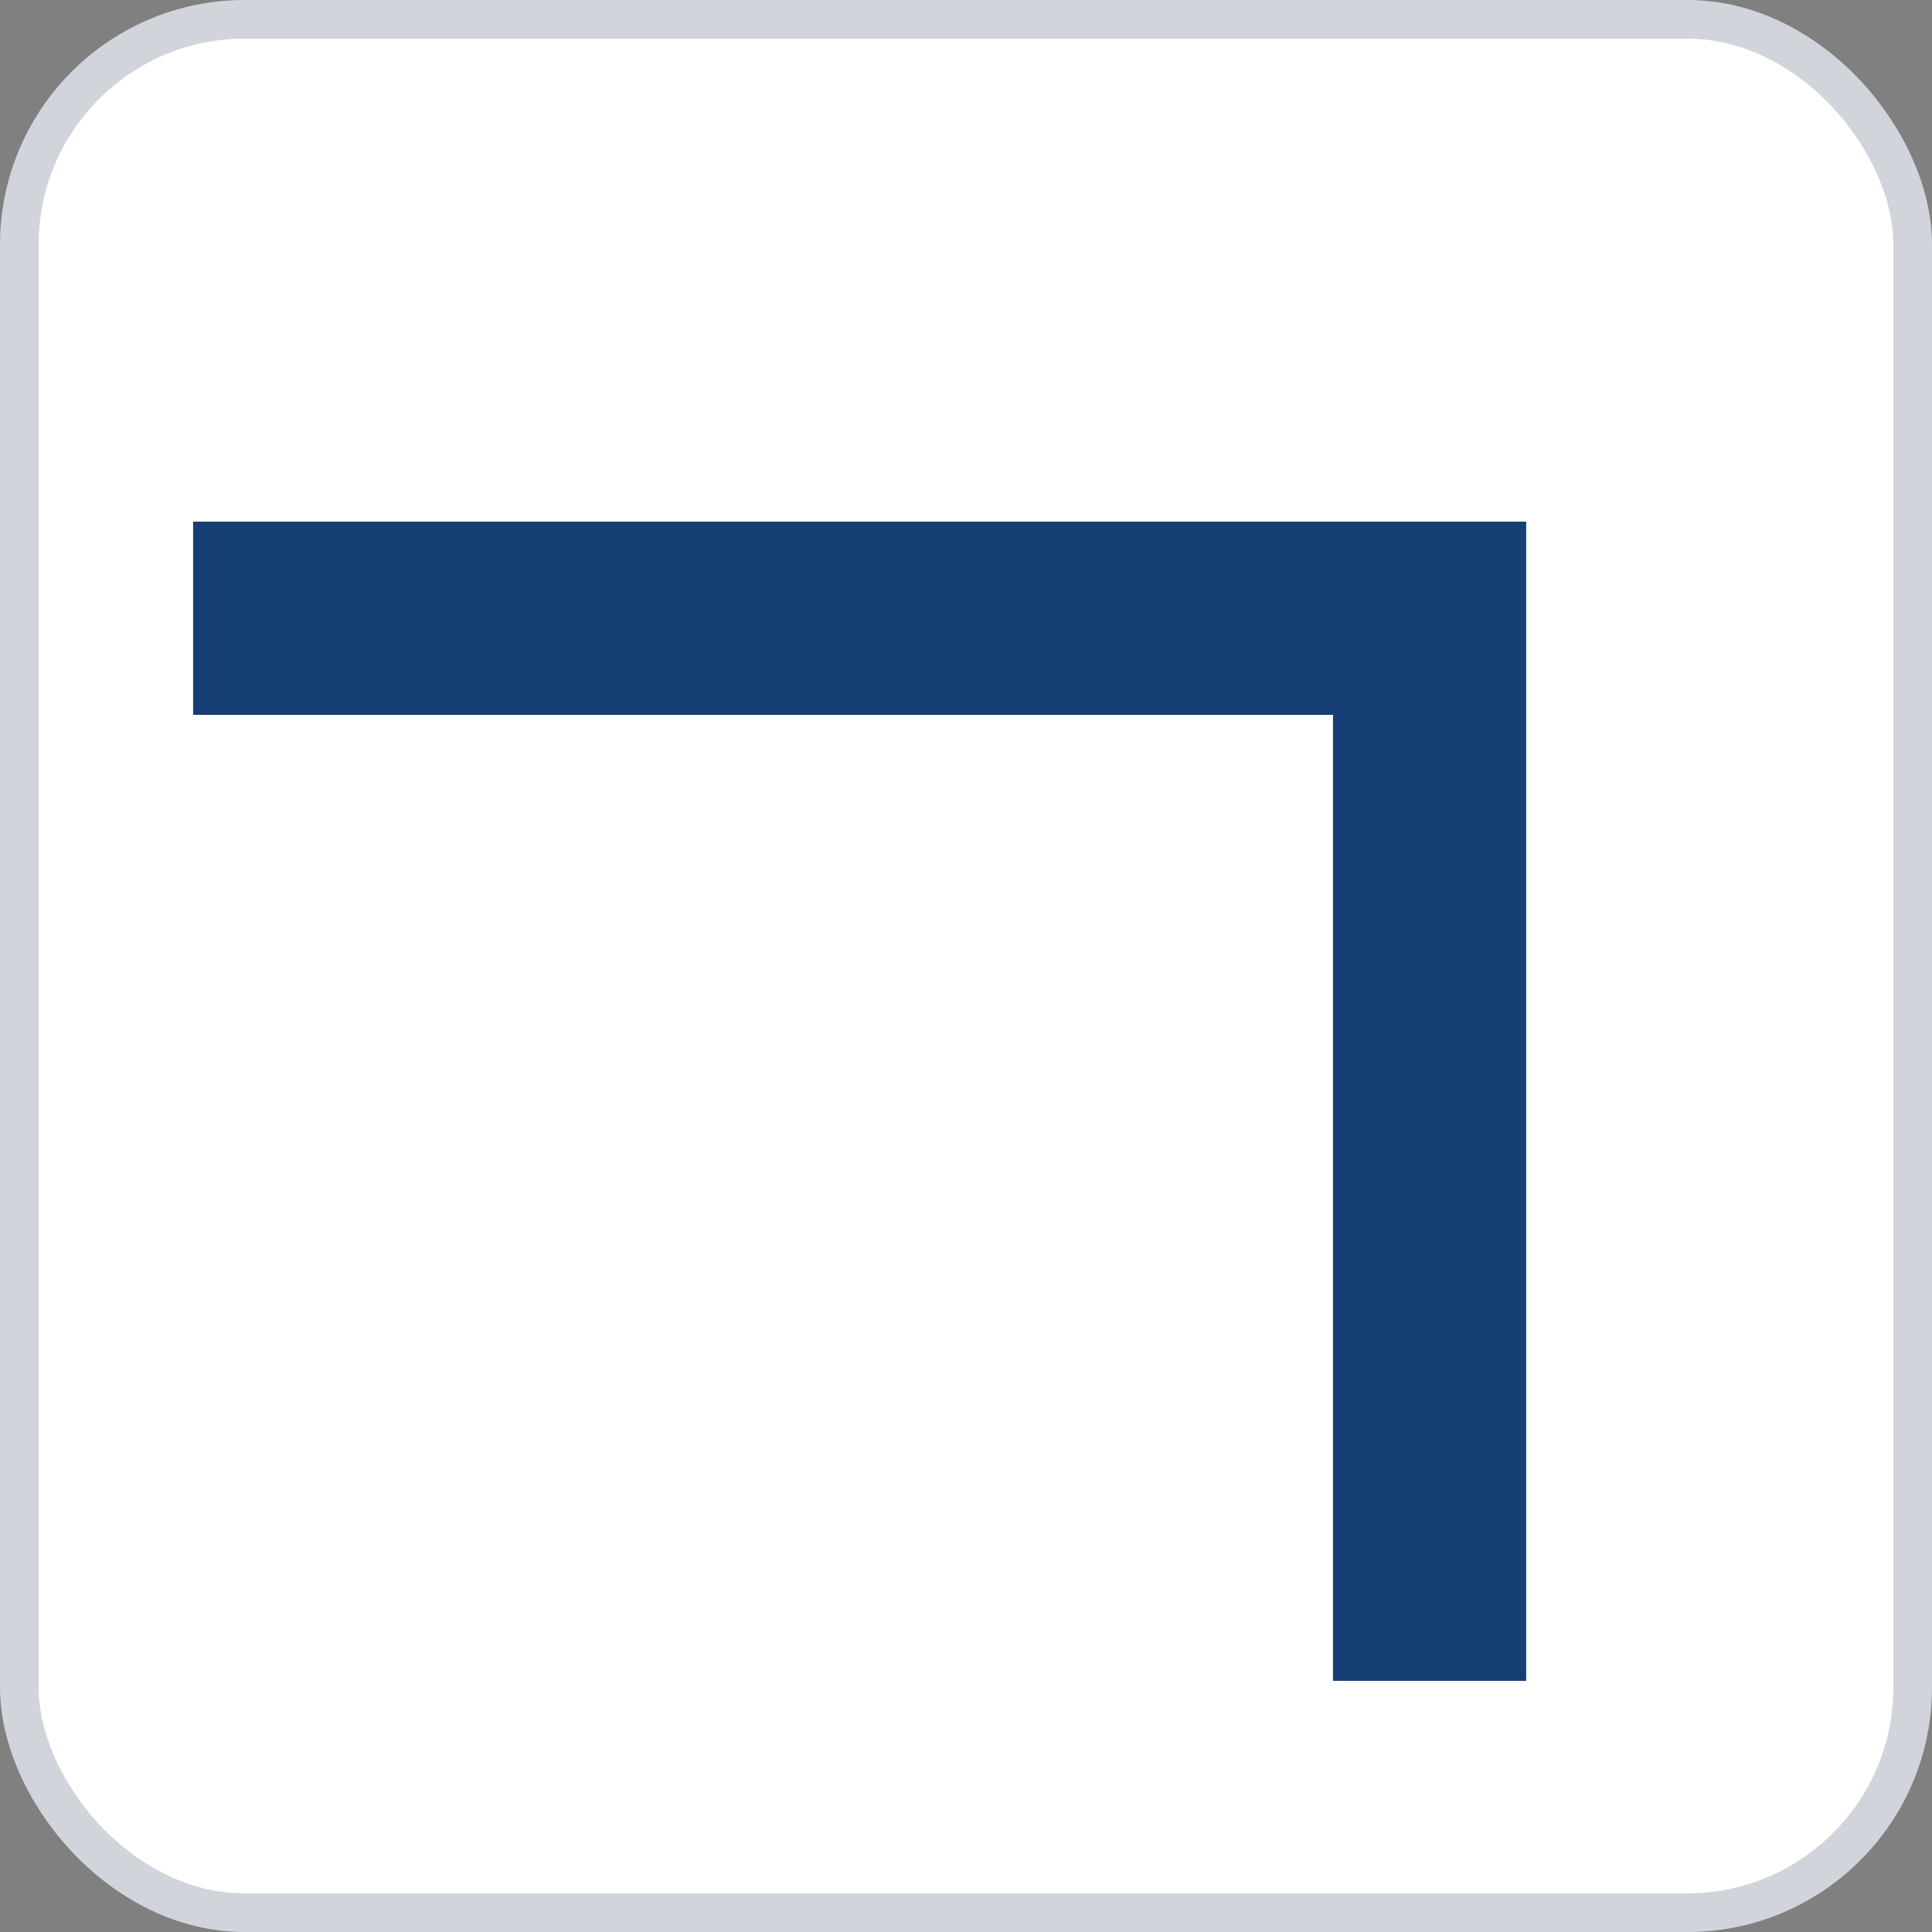
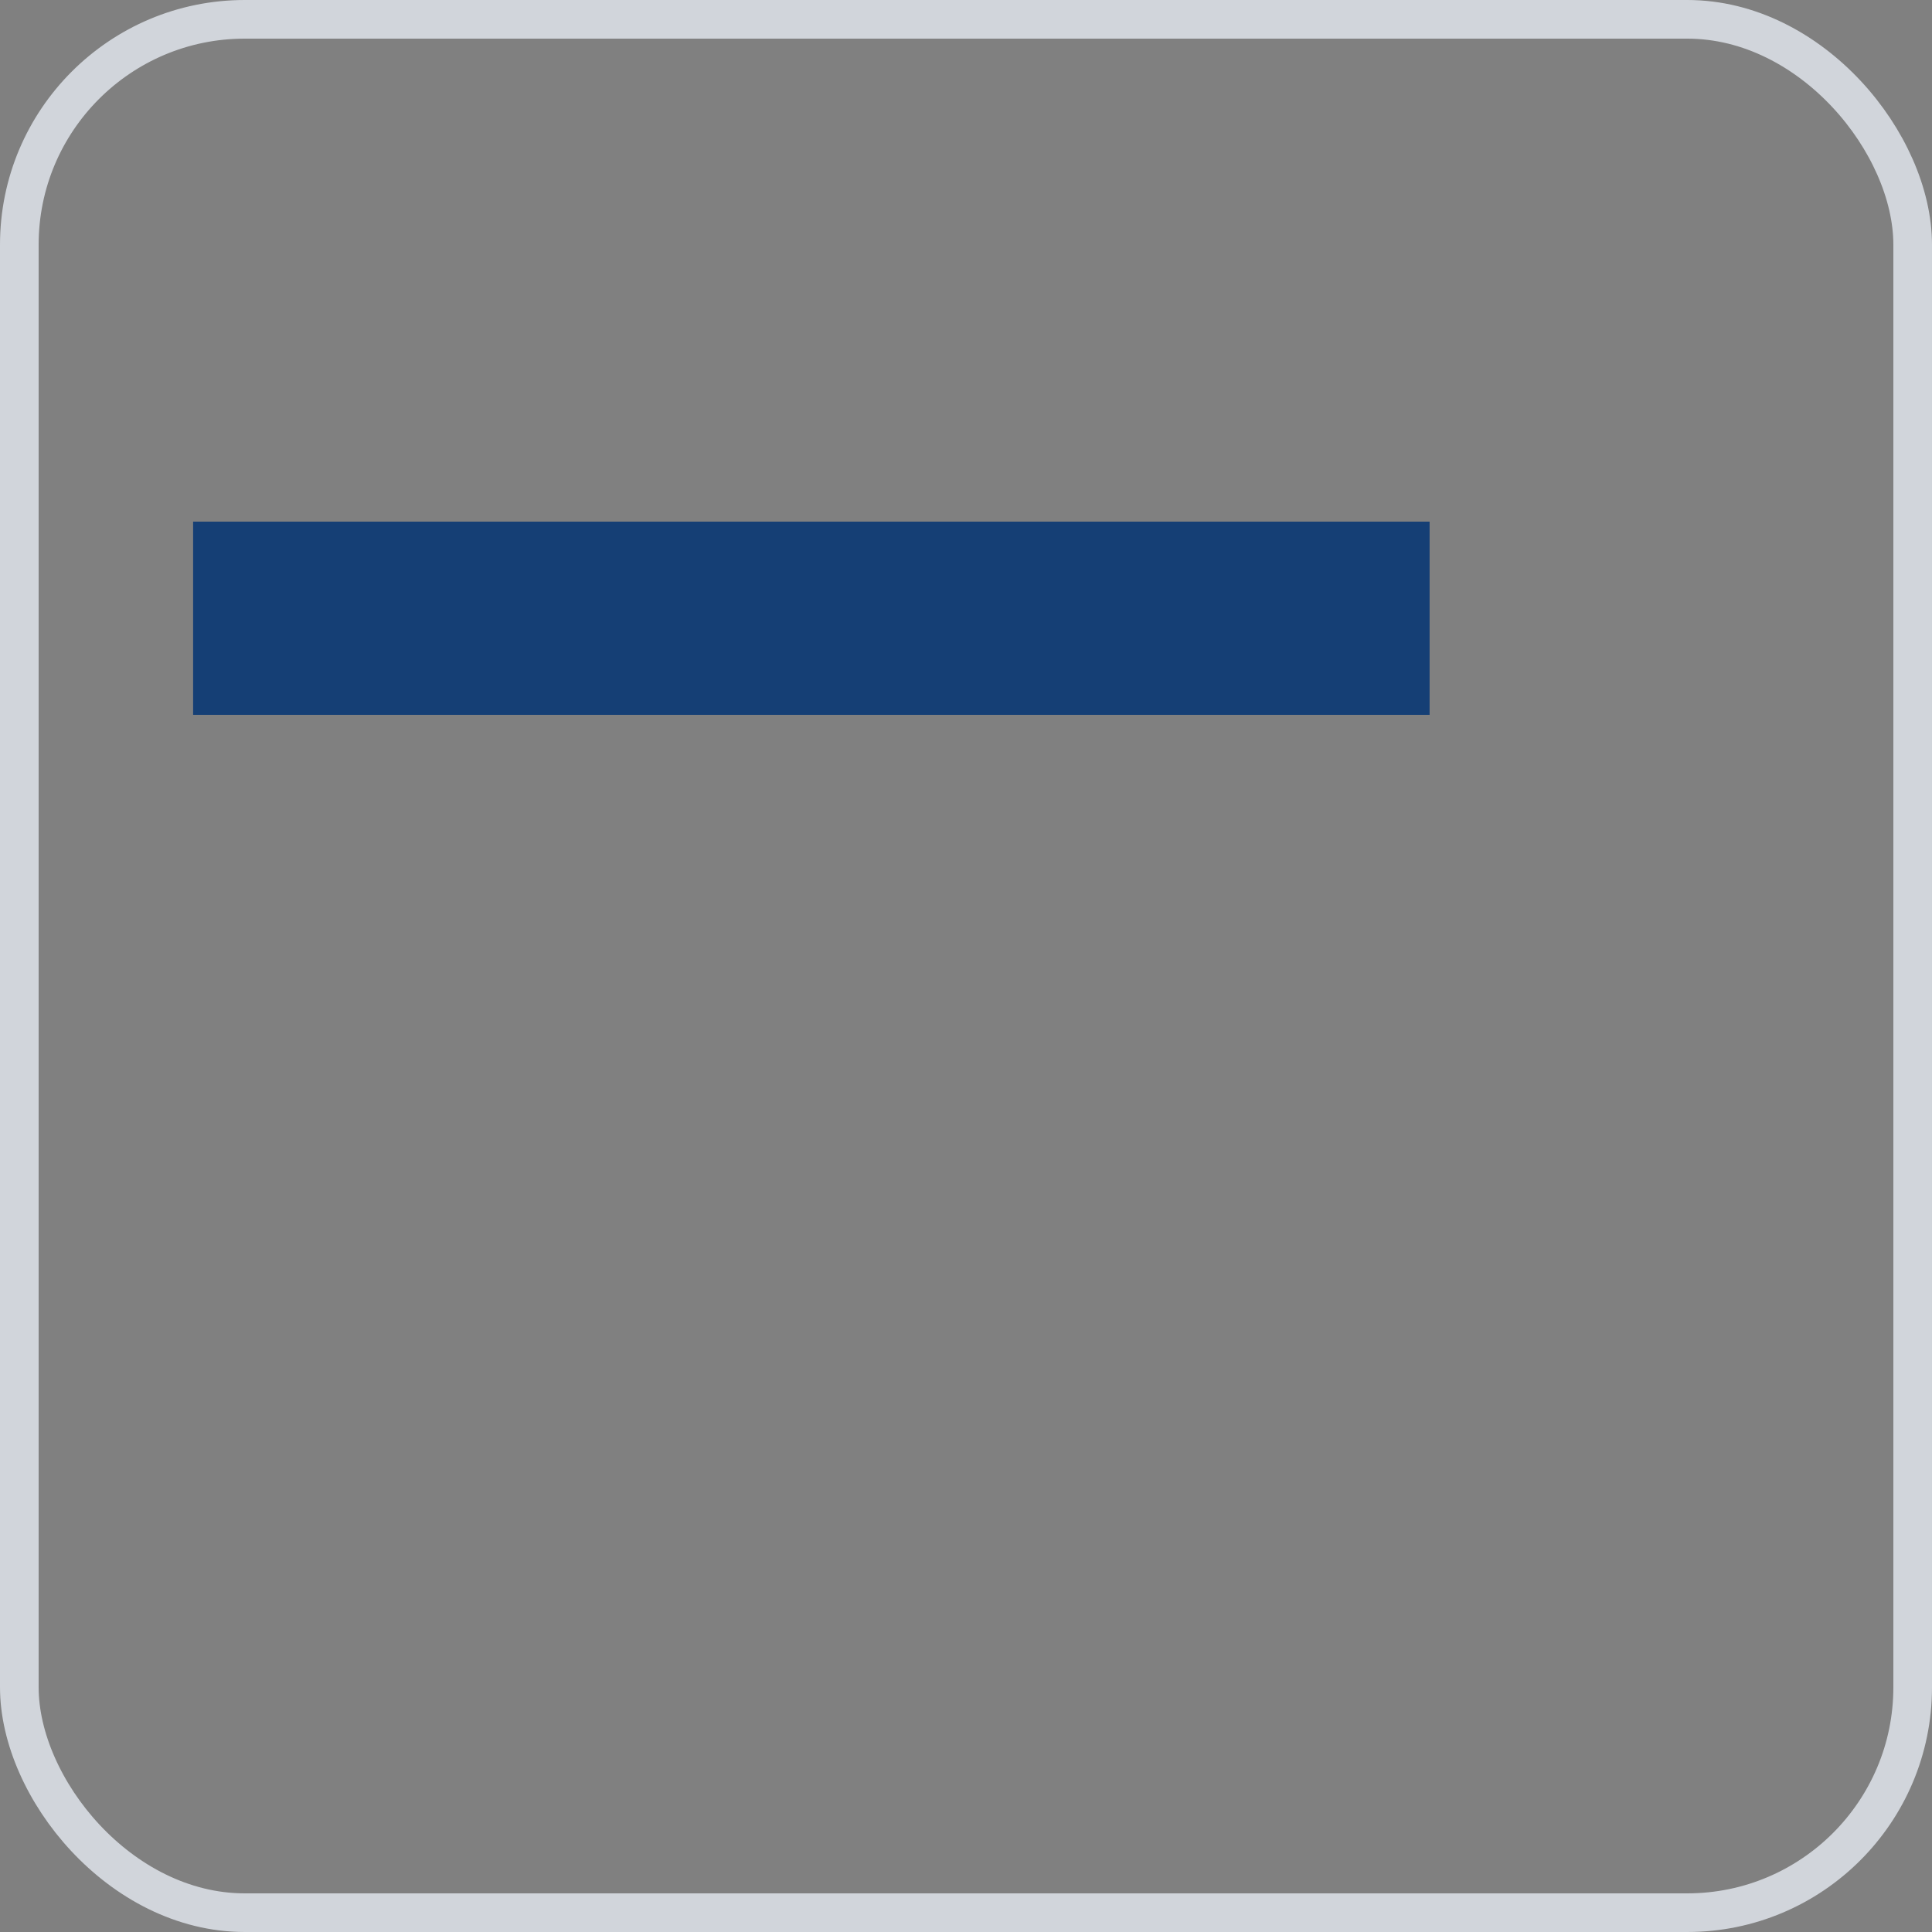
<svg xmlns="http://www.w3.org/2000/svg" width="50" height="50" viewBox="0 0 50 50" fill="none">
  <rect x="0" y="0" width="50" height="50" fill="#808080" stroke="none" />
-   <rect x="0.5" y="0.5" width="49" height="49" rx="5.833" fill="white" />
  <rect x="0.5" y="0.5" width="49" height="49" rx="5.833" stroke="#D1D5DB" />
-   <path d="M4.998 16H36.998V43.5" stroke="#153F75" stroke-width="5" />
+   <path d="M4.998 16H36.998" stroke="#153F75" stroke-width="5" />
</svg>